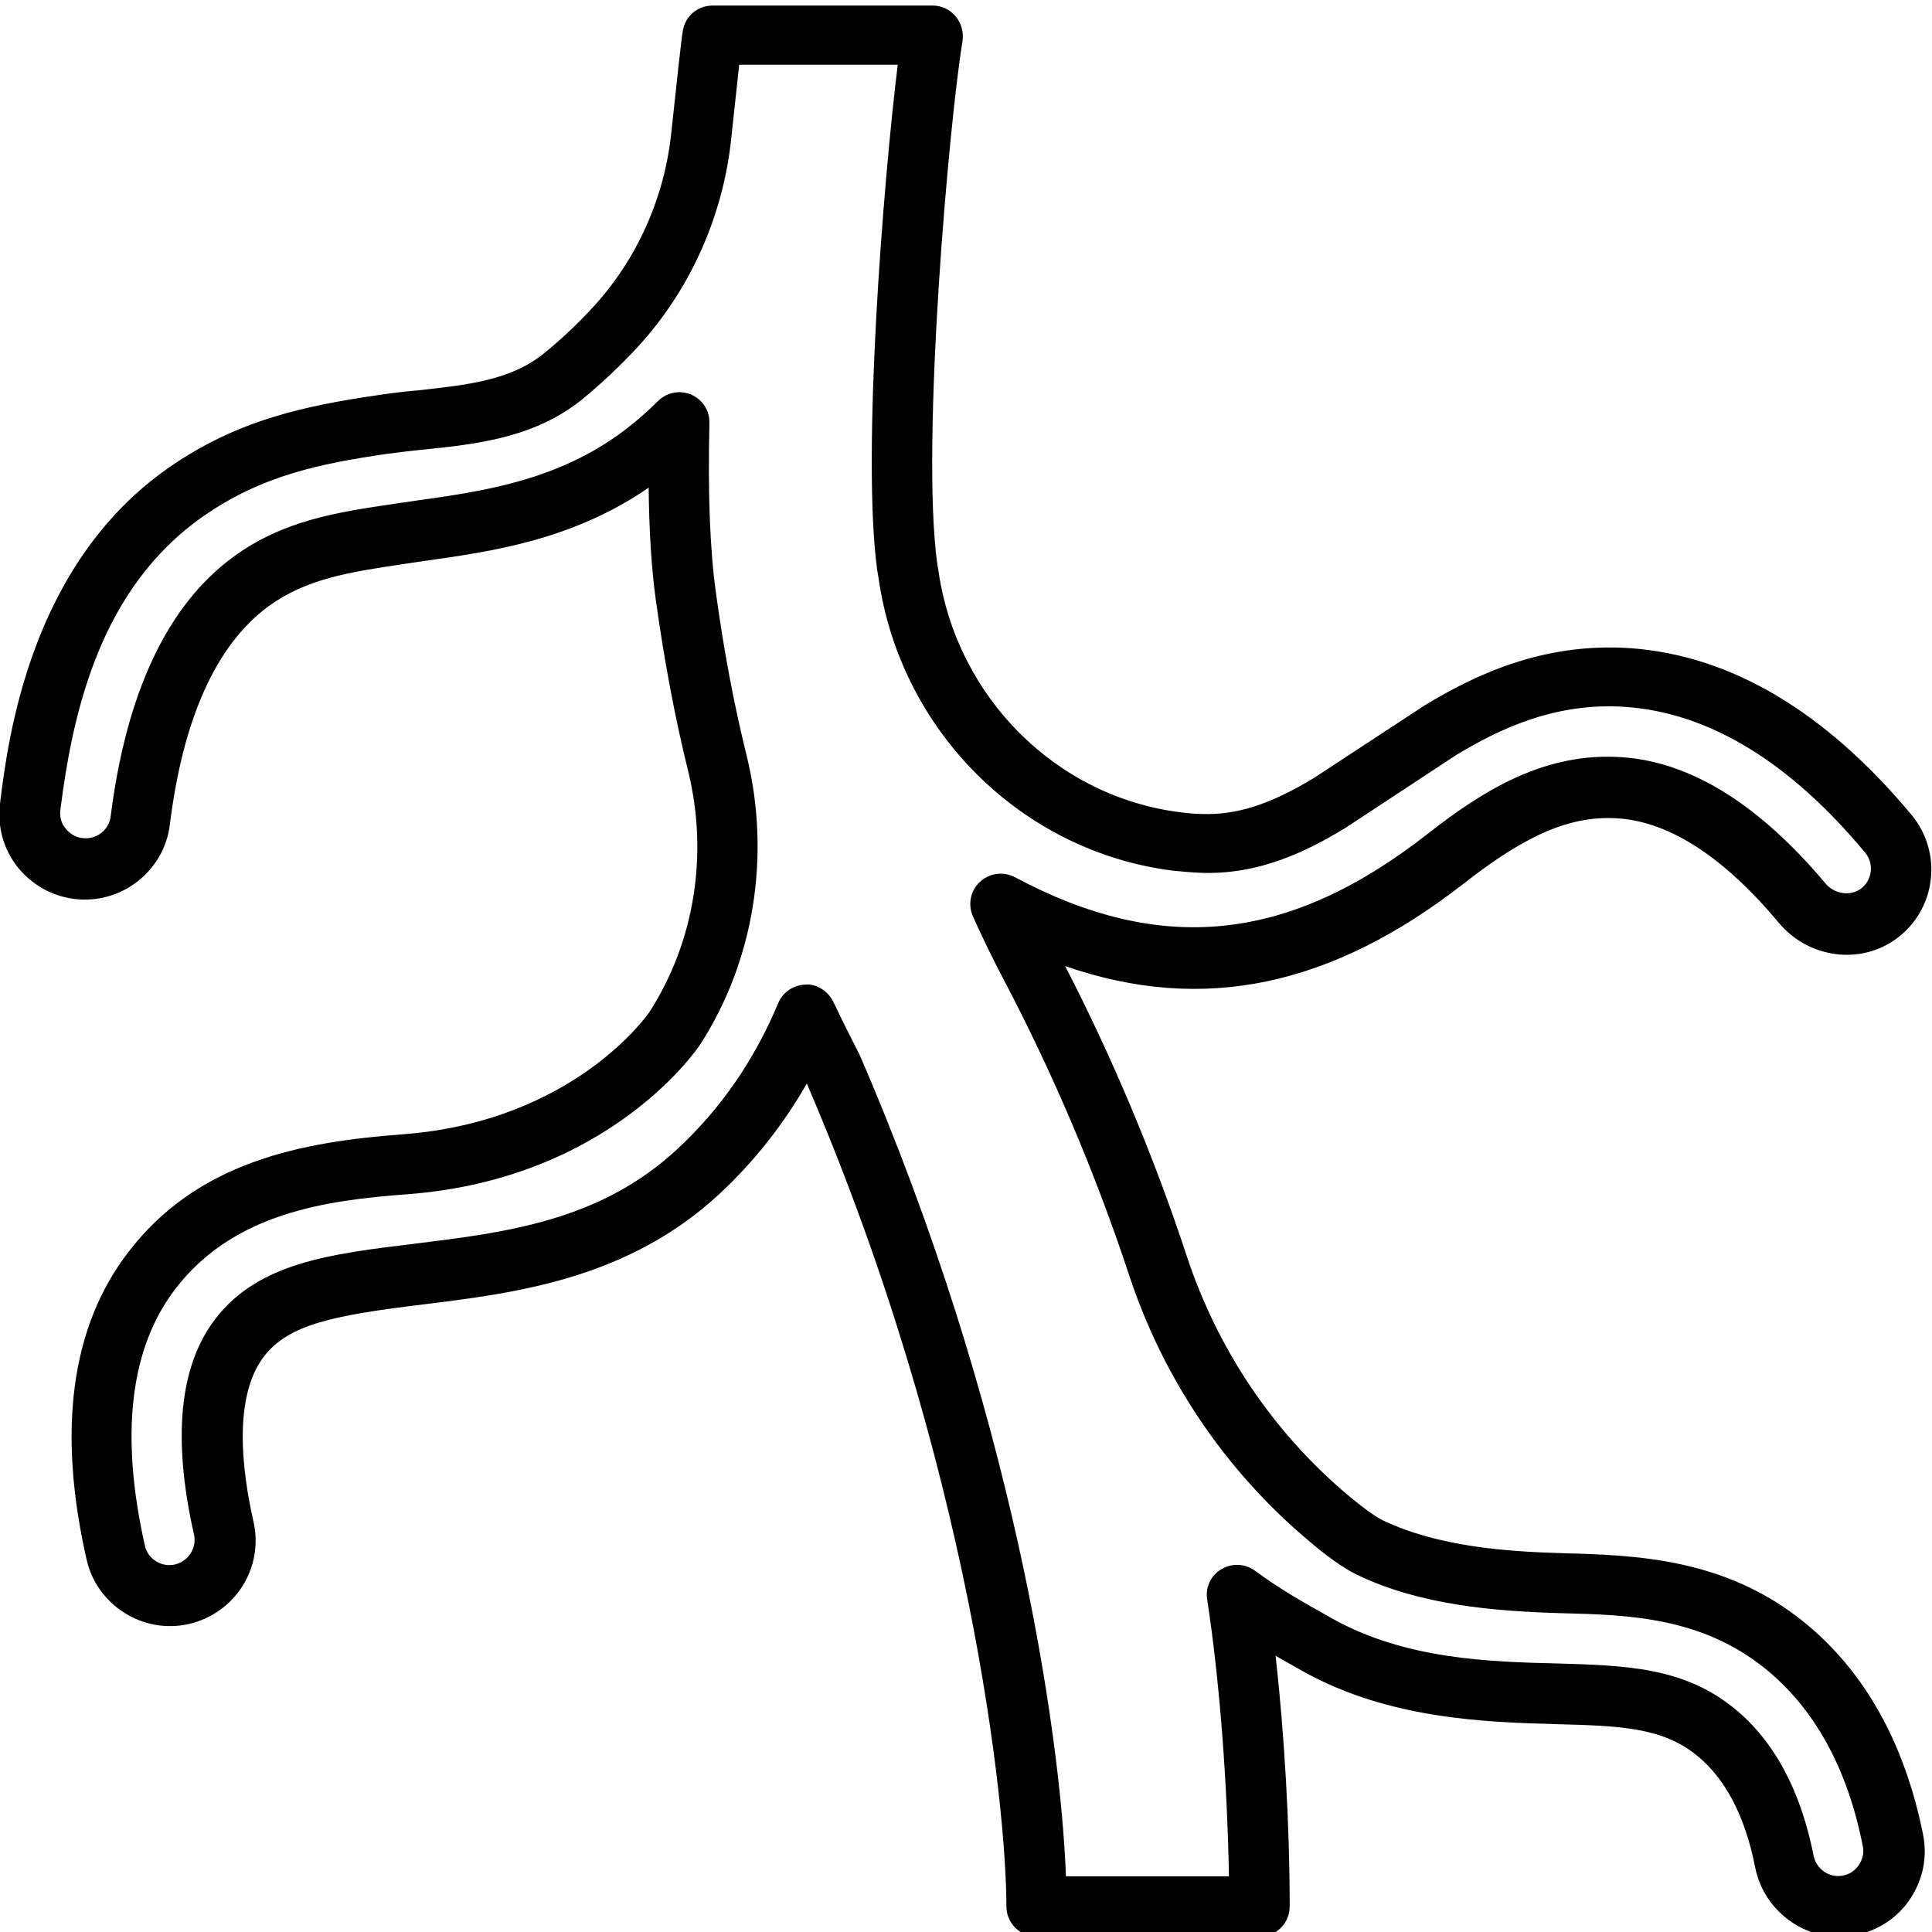
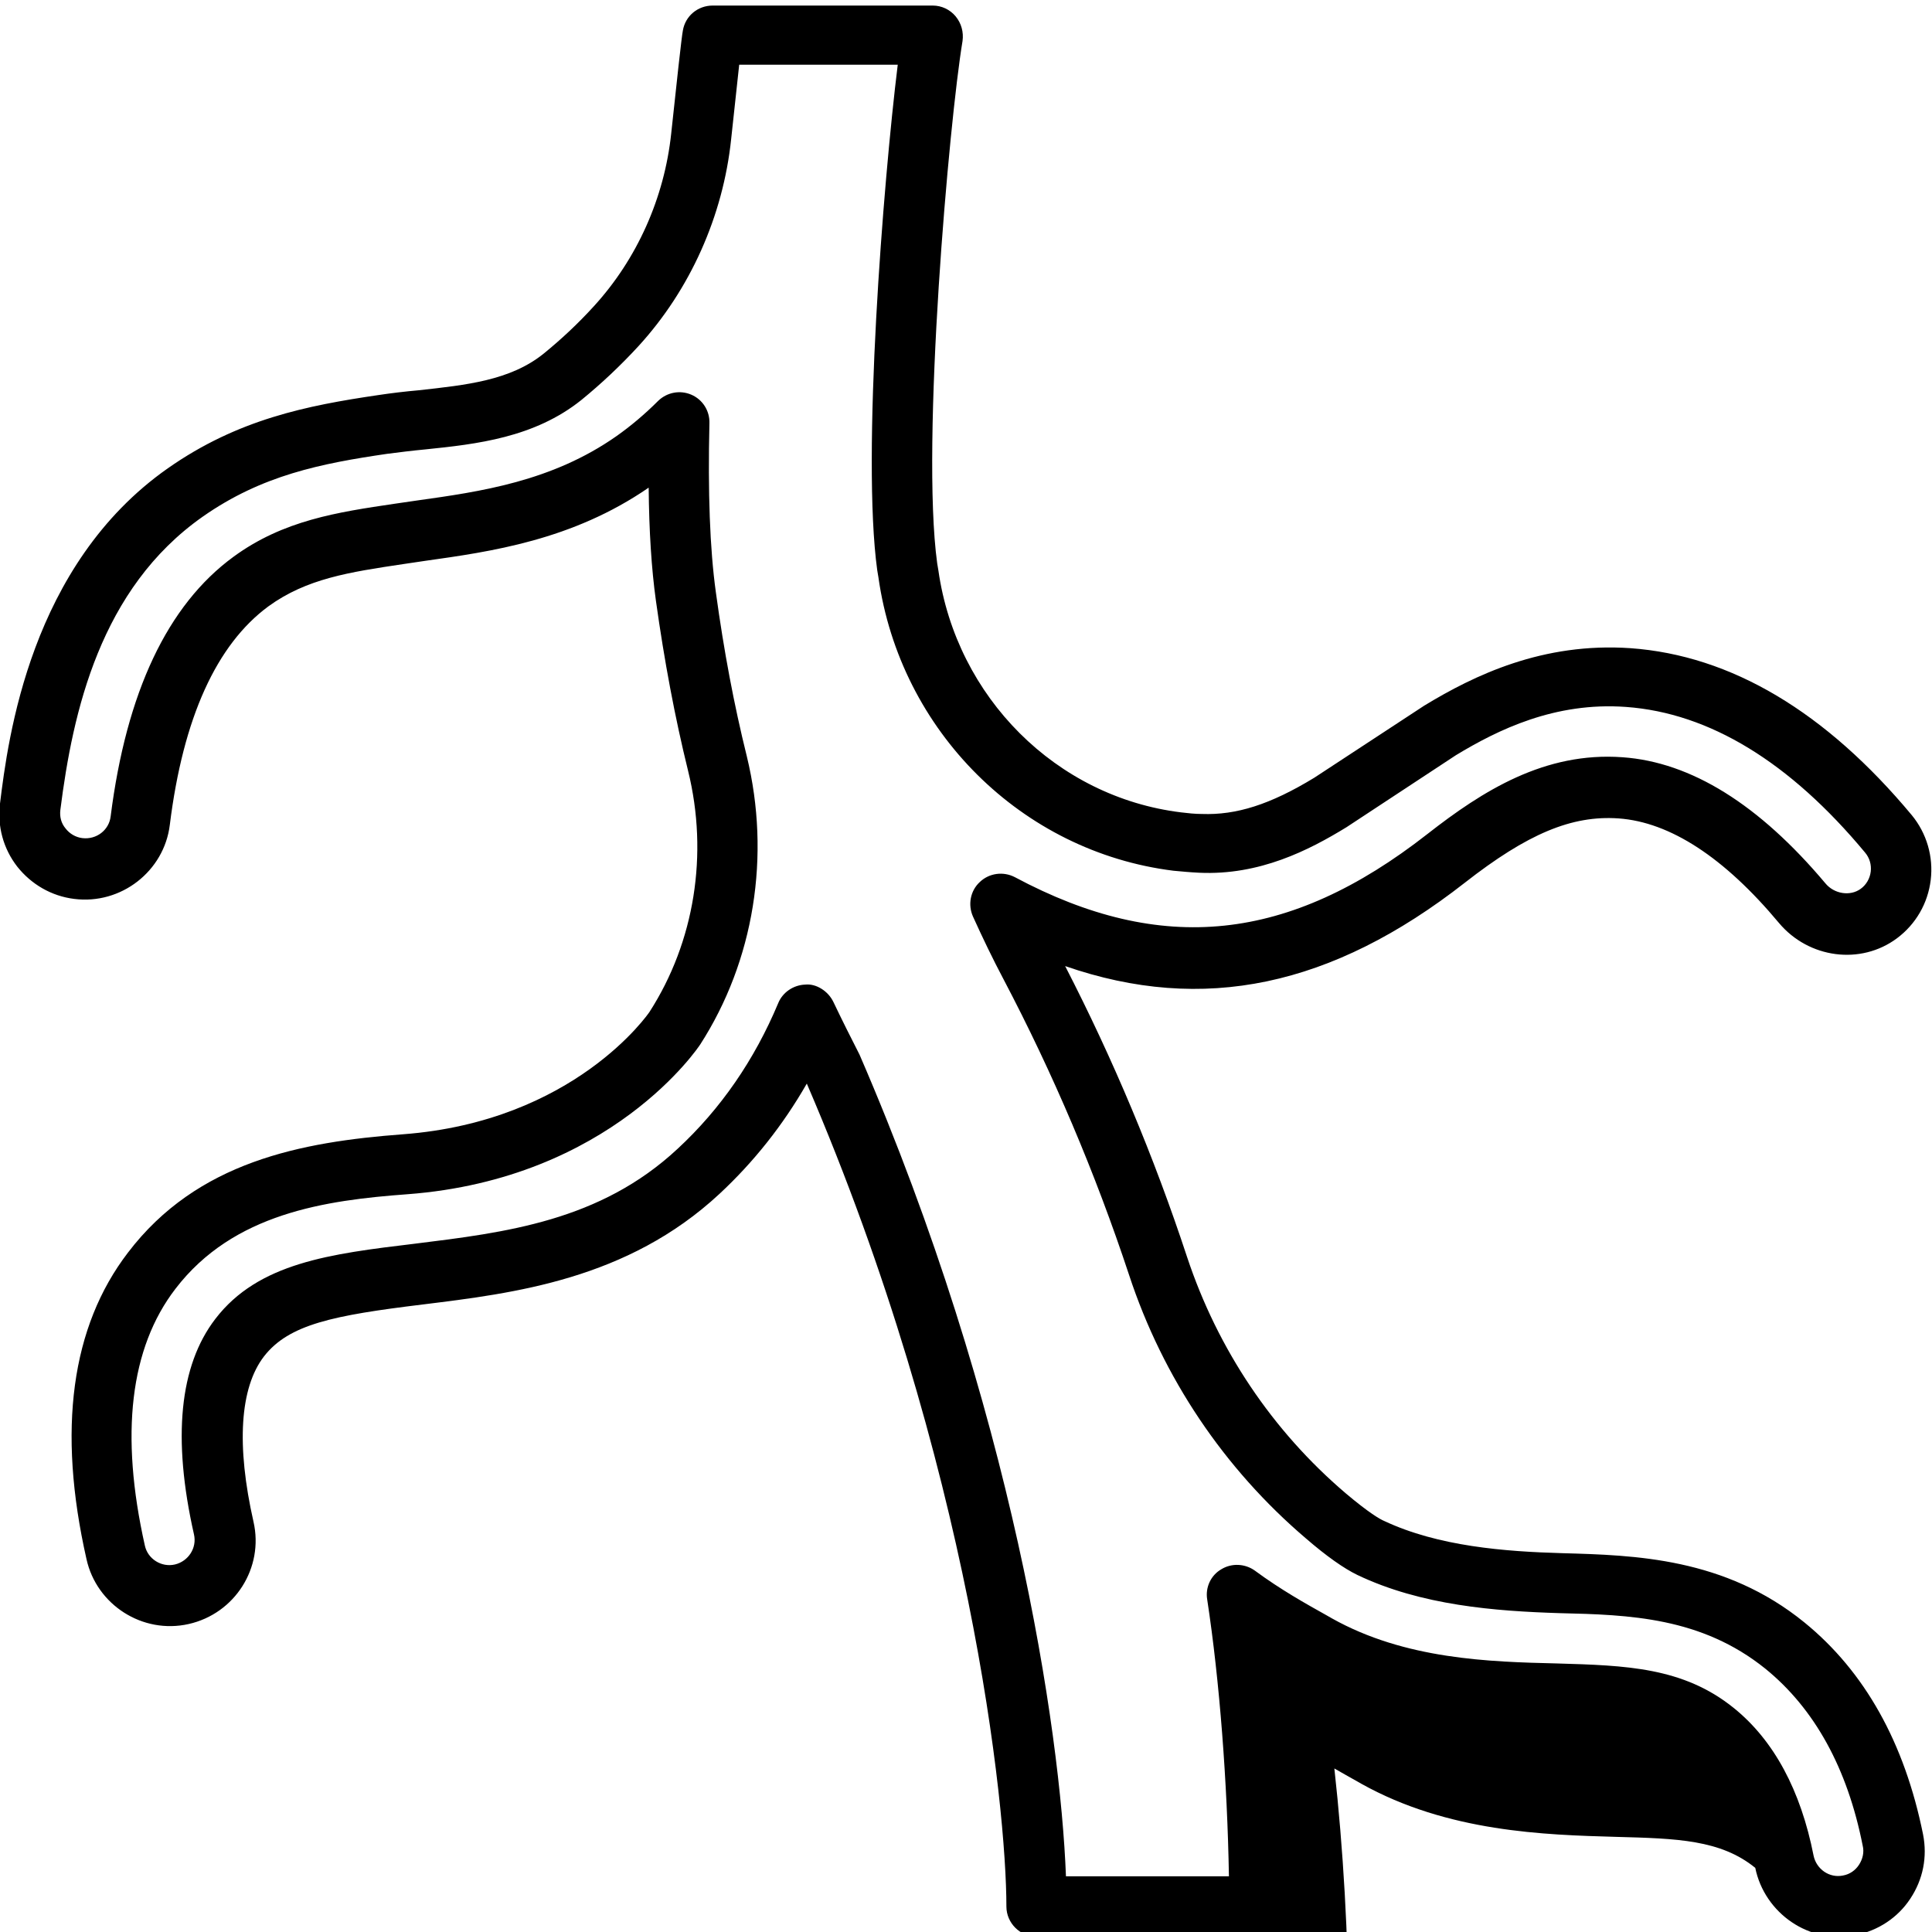
<svg xmlns="http://www.w3.org/2000/svg" version="1.1" x="0px" y="0px" viewBox="0 0 64 64" enable-background="new 0 0 64 64" xml:space="preserve">
  <g id="Background_swatch">
</g>
  <g id="Shapes" display="none">
    <g display="inline">
      <g>
        <g transform="matrix(1.333 0 0 -1.333 0 682.667)">
-           <path fill="none" stroke="#000000" stroke-width="2" stroke-linecap="round" stroke-linejoin="round" stroke-miterlimit="10" d="      M17.72,511.25c-0.02-0.09-0.14-1.15-0.28-2.52c-0.19-1.76-0.92-3.41-2.11-4.71c-0.4-0.44-0.85-0.86-1.34-1.26      c-1.27-1.02-2.94-0.96-4.47-1.19c-1.53-0.23-3.24-0.52-4.9-1.69c-3.03-2.13-3.61-5.87-3.85-7.81c-0.09-0.75,0.44-1.44,1.19-1.54      c0.06-0.01,0.12-0.01,0.17-0.01c0.68,0,1.28,0.51,1.36,1.2c0.36,2.87,1.29,4.86,2.75,5.94c1.09,0.8,2.29,0.98,3.68,1.19      c1.7,0.25,3.87,0.43,5.84,1.8c0.39,0.27,0.77,0.6,1.14,0.96c-0.04-1.57,0-3.08,0.17-4.32c0.2-1.47,0.46-2.84,0.78-4.16      c0.55-2.24,0.19-4.63-1.06-6.57c-0.35-0.54-2.45-3.06-6.71-3.38c-2.33-0.17-4.72-0.58-6.29-2.64c-1.27-1.66-1.57-4.01-0.89-7      c0.14-0.64,0.71-1.07,1.34-1.07c0.1,0,0.2,0.01,0.3,0.03c0.74,0.17,1.21,0.9,1.04,1.64c-0.49,2.16-0.35,3.75,0.39,4.73      c0.83,1.09,2.23,1.31,4.44,1.58c2.27,0.28,4.85,0.59,6.96,2.55c1.27,1.18,2.12,2.53,2.68,3.88c0.21-0.45,0.43-0.9,0.67-1.34      c4.12-9.55,5.04-18.1,5.04-20.8h5.54c0,2.42-0.19,5.32-0.56,7.74c0.75-0.55,1.46-0.94,1.98-1.23c2.01-1.12,4.3-1.17,5.99-1.22      c1.59-0.04,2.84-0.08,3.9-0.94c0.85-0.69,1.43-1.78,1.72-3.23c0.13-0.65,0.7-1.11,1.35-1.11c0.09,0,0.18,0.01,0.27,0.03      c0.75,0.15,1.23,0.87,1.08,1.62c-0.42,2.1-1.32,3.73-2.68,4.83c-1.78,1.44-3.79,1.5-5.56,1.55c-1.51,0.04-3.26,0.18-4.73,0.87      c-0.28,0.13-0.68,0.42-1.12,0.8c-1.93,1.64-3.37,3.8-4.17,6.2c-0.85,2.57-1.91,5.07-3.16,7.46c-0.26,0.5-0.51,1-0.75,1.52      c4.22-2.25,7.68-1.5,11.06,1.14c1.41,1.1,2.75,1.87,4.34,1.76c1.5-0.11,3.02-1.07,4.52-2.87c0.47-0.57,1.31-0.7,1.91-0.26      c0.64,0.47,0.74,1.38,0.24,1.98c-2,2.41-4.18,3.72-6.46,3.89c-1.85,0.13-3.35-0.51-4.67-1.3l-2.75-1.81      c-1-0.61-2.02-1.06-3.21-1.01c-0.2,0.01-0.39,0.03-0.58,0.05c-3.47,0.43-6.19,3.19-6.68,6.65c-0.01,0.06-0.02,0.12-0.03,0.18      c-0.43,3.14,0.31,11.26,0.63,13.2H17.72z" />
-         </g>
+           </g>
      </g>
    </g>
  </g>
  <g id="Final">
    <g>
      <g>
        <g transform="matrix(1.333 0 0 -1.333 0 682.667)">
-           <path d="M31.3,464h-5.54c-0.41,0-0.75,0.34-0.75,0.75c0,2.48-0.89,10.99-4.96,20.45c-0.59-1.03-1.32-1.95-2.17-2.74      c-2.29-2.13-5.11-2.47-7.38-2.75c-2.21-0.27-3.32-0.49-3.94-1.29c-0.6-0.78-0.69-2.21-0.26-4.11c0.26-1.14-0.46-2.28-1.61-2.54      c-1.15-0.26-2.29,0.48-2.54,1.61c-0.73,3.22-0.38,5.78,1.03,7.62c1.72,2.26,4.3,2.75,6.83,2.94c4.27,0.32,6.11,3.01,6.13,3.04      c1.12,1.74,1.47,3.92,0.96,5.99c-0.33,1.34-0.59,2.73-0.8,4.23c-0.11,0.79-0.17,1.73-0.18,2.81c-1.9-1.31-3.93-1.59-5.56-1.82      l-0.54-0.08c-1.34-0.2-2.4-0.36-3.35-1.05c-1.29-0.95-2.12-2.77-2.45-5.43c-0.14-1.15-1.21-1.99-2.38-1.84      c-0.56,0.07-1.06,0.36-1.41,0.8c-0.35,0.45-0.5,1.01-0.43,1.57c0.2,1.62,0.75,5.93,4.17,8.33c1.74,1.22,3.46,1.56,5.23,1.82      c0.33,0.05,0.67,0.09,1.01,0.12c1.17,0.13,2.27,0.24,3.1,0.91c0.43,0.35,0.85,0.74,1.25,1.18c1.07,1.17,1.75,2.69,1.92,4.29      c0.13,1.22,0.26,2.42,0.29,2.56c0.06,0.36,0.37,0.62,0.74,0.62h5.47c0.22,0,0.43-0.1,0.57-0.27c0.14-0.17,0.2-0.39,0.17-0.61      c-0.33-1.98-1.04-9.99-0.63-12.98l0.03-0.18c0.45-3.15,2.93-5.63,6.03-6.01c0.17-0.02,0.34-0.04,0.52-0.04      c0.85-0.03,1.69,0.23,2.79,0.9l2.73,1.79c1.25,0.76,2.95,1.58,5.13,1.43c2.5-0.18,4.85-1.58,6.99-4.15      c0.37-0.45,0.54-1.03,0.47-1.61c-0.07-0.58-0.37-1.1-0.84-1.45c-0.9-0.67-2.19-0.5-2.93,0.38c-1.36,1.63-2.71,2.51-3.99,2.6      c-1.16,0.08-2.26-0.38-3.82-1.6c-3.3-2.58-6.5-3.26-9.93-2.07c1.19-2.31,2.21-4.74,3.03-7.23c0.76-2.29,2.12-4.32,3.94-5.87      c0.58-0.49,0.86-0.65,0.96-0.69c1.34-0.63,2.99-0.76,4.43-0.8c1.79-0.05,4.03-0.11,6.01-1.72c1.5-1.22,2.49-2.99,2.95-5.27      c0.11-0.56,0-1.12-0.32-1.6c-0.31-0.47-0.8-0.79-1.35-0.9c-1.15-0.24-2.27,0.54-2.5,1.67c-0.25,1.28-0.74,2.22-1.46,2.8      c-0.86,0.7-1.95,0.73-3.45,0.77c-1.79,0.05-4.19,0.12-6.34,1.32l-0.14,0.08c-0.16,0.09-0.34,0.19-0.53,0.3      c0.22-1.98,0.35-4.21,0.35-6.23C32.05,464.34,31.72,464,31.3,464z M26.49,465.5h4.05c-0.04,2.33-0.23,4.85-0.54,6.88      c-0.05,0.3,0.09,0.6,0.35,0.75c0.26,0.16,0.59,0.14,0.83-0.03c0.65-0.48,1.28-0.83,1.78-1.11l0.14-0.08      c1.82-1.02,3.91-1.08,5.59-1.12c1.71-0.05,3.14-0.09,4.4-1.11c0.99-0.8,1.66-2.04,1.98-3.67c0.07-0.33,0.39-0.56,0.73-0.49      c0.17,0.03,0.31,0.13,0.4,0.27c0.09,0.14,0.13,0.31,0.09,0.47c-0.38,1.93-1.2,3.41-2.42,4.4c-1.59,1.28-3.38,1.34-5.11,1.38      c-1.6,0.05-3.44,0.19-5.03,0.95c-0.33,0.16-0.76,0.46-1.28,0.91c-2.03,1.73-3.55,3.99-4.39,6.54c-0.84,2.54-1.89,5.01-3.12,7.35      c-0.27,0.51-0.52,1.03-0.76,1.56c-0.13,0.29-0.07,0.64,0.17,0.86c0.23,0.22,0.58,0.27,0.87,0.12c3.65-1.95,6.81-1.62,10.25,1.07      c1.38,1.08,2.92,2.05,4.85,1.91c1.71-0.12,3.4-1.18,5.04-3.13c0.22-0.27,0.62-0.33,0.88-0.14c0.14,0.1,0.23,0.26,0.25,0.43      c0.02,0.17-0.03,0.34-0.14,0.47c-1.87,2.25-3.87,3.47-5.94,3.62c-1.77,0.13-3.19-0.57-4.23-1.2l-2.72-1.79      c-0.93-0.57-2.16-1.2-3.66-1.13c-0.21,0.01-0.43,0.03-0.64,0.05c-3.77,0.47-6.79,3.47-7.33,7.29l-0.03,0.18      c-0.39,2.84,0.15,9.64,0.51,12.56h-3.94c-0.05-0.45-0.12-1.1-0.2-1.85c-0.2-1.91-1.02-3.74-2.3-5.14      c-0.45-0.49-0.93-0.94-1.42-1.34c-1.17-0.94-2.61-1.1-3.88-1.23c-0.32-0.03-0.64-0.07-0.95-0.11c-1.64-0.24-3.11-0.53-4.58-1.56      c-2.55-1.79-3.23-4.84-3.54-7.29c-0.02-0.17,0.02-0.33,0.13-0.46c0.1-0.13,0.25-0.22,0.42-0.24c0.35-0.04,0.66,0.2,0.7,0.54      c0.39,3.08,1.41,5.25,3.05,6.45c1.24,0.91,2.59,1.11,4.01,1.32l0.55,0.08c1.57,0.22,3.35,0.47,4.96,1.6      c0.34,0.24,0.69,0.53,1.04,0.88c0.22,0.21,0.54,0.27,0.82,0.15c0.28-0.12,0.46-0.4,0.45-0.71c-0.04-1.71,0.01-3.12,0.16-4.2      c0.2-1.46,0.45-2.79,0.77-4.08c0.6-2.47,0.18-5.08-1.16-7.16c-0.02-0.03-2.2-3.34-7.28-3.72c-2.03-0.15-4.32-0.47-5.76-2.35      c-1.13-1.47-1.38-3.62-0.76-6.38c0.07-0.33,0.41-0.55,0.75-0.47c0.33,0.08,0.55,0.41,0.47,0.75c-0.54,2.39-0.36,4.19,0.53,5.35      c1.07,1.4,2.87,1.62,4.95,1.87c2.26,0.28,4.61,0.56,6.54,2.36c1.07,0.99,1.91,2.21,2.5,3.62c0.11,0.27,0.38,0.45,0.67,0.46      c0.27,0.03,0.57-0.16,0.7-0.43c0.21-0.44,0.43-0.88,0.65-1.31C25.16,477.14,26.35,469.15,26.49,465.5z" />
+           <path d="M31.3,464h-5.54c-0.41,0-0.75,0.34-0.75,0.75c0,2.48-0.89,10.99-4.96,20.45c-0.59-1.03-1.32-1.95-2.17-2.74      c-2.29-2.13-5.11-2.47-7.38-2.75c-2.21-0.27-3.32-0.49-3.94-1.29c-0.6-0.78-0.69-2.21-0.26-4.11c0.26-1.14-0.46-2.28-1.61-2.54      c-1.15-0.26-2.29,0.48-2.54,1.61c-0.73,3.22-0.38,5.78,1.03,7.62c1.72,2.26,4.3,2.75,6.83,2.94c4.27,0.32,6.11,3.01,6.13,3.04      c1.12,1.74,1.47,3.92,0.96,5.99c-0.33,1.34-0.59,2.73-0.8,4.23c-0.11,0.79-0.17,1.73-0.18,2.81c-1.9-1.31-3.93-1.59-5.56-1.82      l-0.54-0.08c-1.34-0.2-2.4-0.36-3.35-1.05c-1.29-0.95-2.12-2.77-2.45-5.43c-0.14-1.15-1.21-1.99-2.38-1.84      c-0.56,0.07-1.06,0.36-1.41,0.8c-0.35,0.45-0.5,1.01-0.43,1.57c0.2,1.62,0.75,5.93,4.17,8.33c1.74,1.22,3.46,1.56,5.23,1.82      c0.33,0.05,0.67,0.09,1.01,0.12c1.17,0.13,2.27,0.24,3.1,0.91c0.43,0.35,0.85,0.74,1.25,1.18c1.07,1.17,1.75,2.69,1.92,4.29      c0.13,1.22,0.26,2.42,0.29,2.56c0.06,0.36,0.37,0.62,0.74,0.62h5.47c0.22,0,0.43-0.1,0.57-0.27c0.14-0.17,0.2-0.39,0.17-0.61      c-0.33-1.98-1.04-9.99-0.63-12.98l0.03-0.18c0.45-3.15,2.93-5.63,6.03-6.01c0.17-0.02,0.34-0.04,0.52-0.04      c0.85-0.03,1.69,0.23,2.79,0.9l2.73,1.79c1.25,0.76,2.95,1.58,5.13,1.43c2.5-0.18,4.85-1.58,6.99-4.15      c0.37-0.45,0.54-1.03,0.47-1.61c-0.07-0.58-0.37-1.1-0.84-1.45c-0.9-0.67-2.19-0.5-2.93,0.38c-1.36,1.63-2.71,2.51-3.99,2.6      c-1.16,0.08-2.26-0.38-3.82-1.6c-3.3-2.58-6.5-3.26-9.93-2.07c1.19-2.31,2.21-4.74,3.03-7.23c0.76-2.29,2.12-4.32,3.94-5.87      c0.58-0.49,0.86-0.65,0.96-0.69c1.34-0.63,2.99-0.76,4.43-0.8c1.79-0.05,4.03-0.11,6.01-1.72c1.5-1.22,2.49-2.99,2.95-5.27      c0.11-0.56,0-1.12-0.32-1.6c-0.31-0.47-0.8-0.79-1.35-0.9c-1.15-0.24-2.27,0.54-2.5,1.67c-0.86,0.7-1.95,0.73-3.45,0.77c-1.79,0.05-4.19,0.12-6.34,1.32l-0.14,0.08c-0.16,0.09-0.34,0.19-0.53,0.3      c0.22-1.98,0.35-4.21,0.35-6.23C32.05,464.34,31.72,464,31.3,464z M26.49,465.5h4.05c-0.04,2.33-0.23,4.85-0.54,6.88      c-0.05,0.3,0.09,0.6,0.35,0.75c0.26,0.16,0.59,0.14,0.83-0.03c0.65-0.48,1.28-0.83,1.78-1.11l0.14-0.08      c1.82-1.02,3.91-1.08,5.59-1.12c1.71-0.05,3.14-0.09,4.4-1.11c0.99-0.8,1.66-2.04,1.98-3.67c0.07-0.33,0.39-0.56,0.73-0.49      c0.17,0.03,0.31,0.13,0.4,0.27c0.09,0.14,0.13,0.31,0.09,0.47c-0.38,1.93-1.2,3.41-2.42,4.4c-1.59,1.28-3.38,1.34-5.11,1.38      c-1.6,0.05-3.44,0.19-5.03,0.95c-0.33,0.16-0.76,0.46-1.28,0.91c-2.03,1.73-3.55,3.99-4.39,6.54c-0.84,2.54-1.89,5.01-3.12,7.35      c-0.27,0.51-0.52,1.03-0.76,1.56c-0.13,0.29-0.07,0.64,0.17,0.86c0.23,0.22,0.58,0.27,0.87,0.12c3.65-1.95,6.81-1.62,10.25,1.07      c1.38,1.08,2.92,2.05,4.85,1.91c1.71-0.12,3.4-1.18,5.04-3.13c0.22-0.27,0.62-0.33,0.88-0.14c0.14,0.1,0.23,0.26,0.25,0.43      c0.02,0.17-0.03,0.34-0.14,0.47c-1.87,2.25-3.87,3.47-5.94,3.62c-1.77,0.13-3.19-0.57-4.23-1.2l-2.72-1.79      c-0.93-0.57-2.16-1.2-3.66-1.13c-0.21,0.01-0.43,0.03-0.64,0.05c-3.77,0.47-6.79,3.47-7.33,7.29l-0.03,0.18      c-0.39,2.84,0.15,9.64,0.51,12.56h-3.94c-0.05-0.45-0.12-1.1-0.2-1.85c-0.2-1.91-1.02-3.74-2.3-5.14      c-0.45-0.49-0.93-0.94-1.42-1.34c-1.17-0.94-2.61-1.1-3.88-1.23c-0.32-0.03-0.64-0.07-0.95-0.11c-1.64-0.24-3.11-0.53-4.58-1.56      c-2.55-1.79-3.23-4.84-3.54-7.29c-0.02-0.17,0.02-0.33,0.13-0.46c0.1-0.13,0.25-0.22,0.42-0.24c0.35-0.04,0.66,0.2,0.7,0.54      c0.39,3.08,1.41,5.25,3.05,6.45c1.24,0.91,2.59,1.11,4.01,1.32l0.55,0.08c1.57,0.22,3.35,0.47,4.96,1.6      c0.34,0.24,0.69,0.53,1.04,0.88c0.22,0.21,0.54,0.27,0.82,0.15c0.28-0.12,0.46-0.4,0.45-0.71c-0.04-1.71,0.01-3.12,0.16-4.2      c0.2-1.46,0.45-2.79,0.77-4.08c0.6-2.47,0.18-5.08-1.16-7.16c-0.02-0.03-2.2-3.34-7.28-3.72c-2.03-0.15-4.32-0.47-5.76-2.35      c-1.13-1.47-1.38-3.62-0.76-6.38c0.07-0.33,0.41-0.55,0.75-0.47c0.33,0.08,0.55,0.41,0.47,0.75c-0.54,2.39-0.36,4.19,0.53,5.35      c1.07,1.4,2.87,1.62,4.95,1.87c2.26,0.28,4.61,0.56,6.54,2.36c1.07,0.99,1.91,2.21,2.5,3.62c0.11,0.27,0.38,0.45,0.67,0.46      c0.27,0.03,0.57-0.16,0.7-0.43c0.21-0.44,0.43-0.88,0.65-1.31C25.16,477.14,26.35,469.15,26.49,465.5z" />
        </g>
      </g>
    </g>
  </g>
  <g id="Guides" display="none">
</g>
</svg>